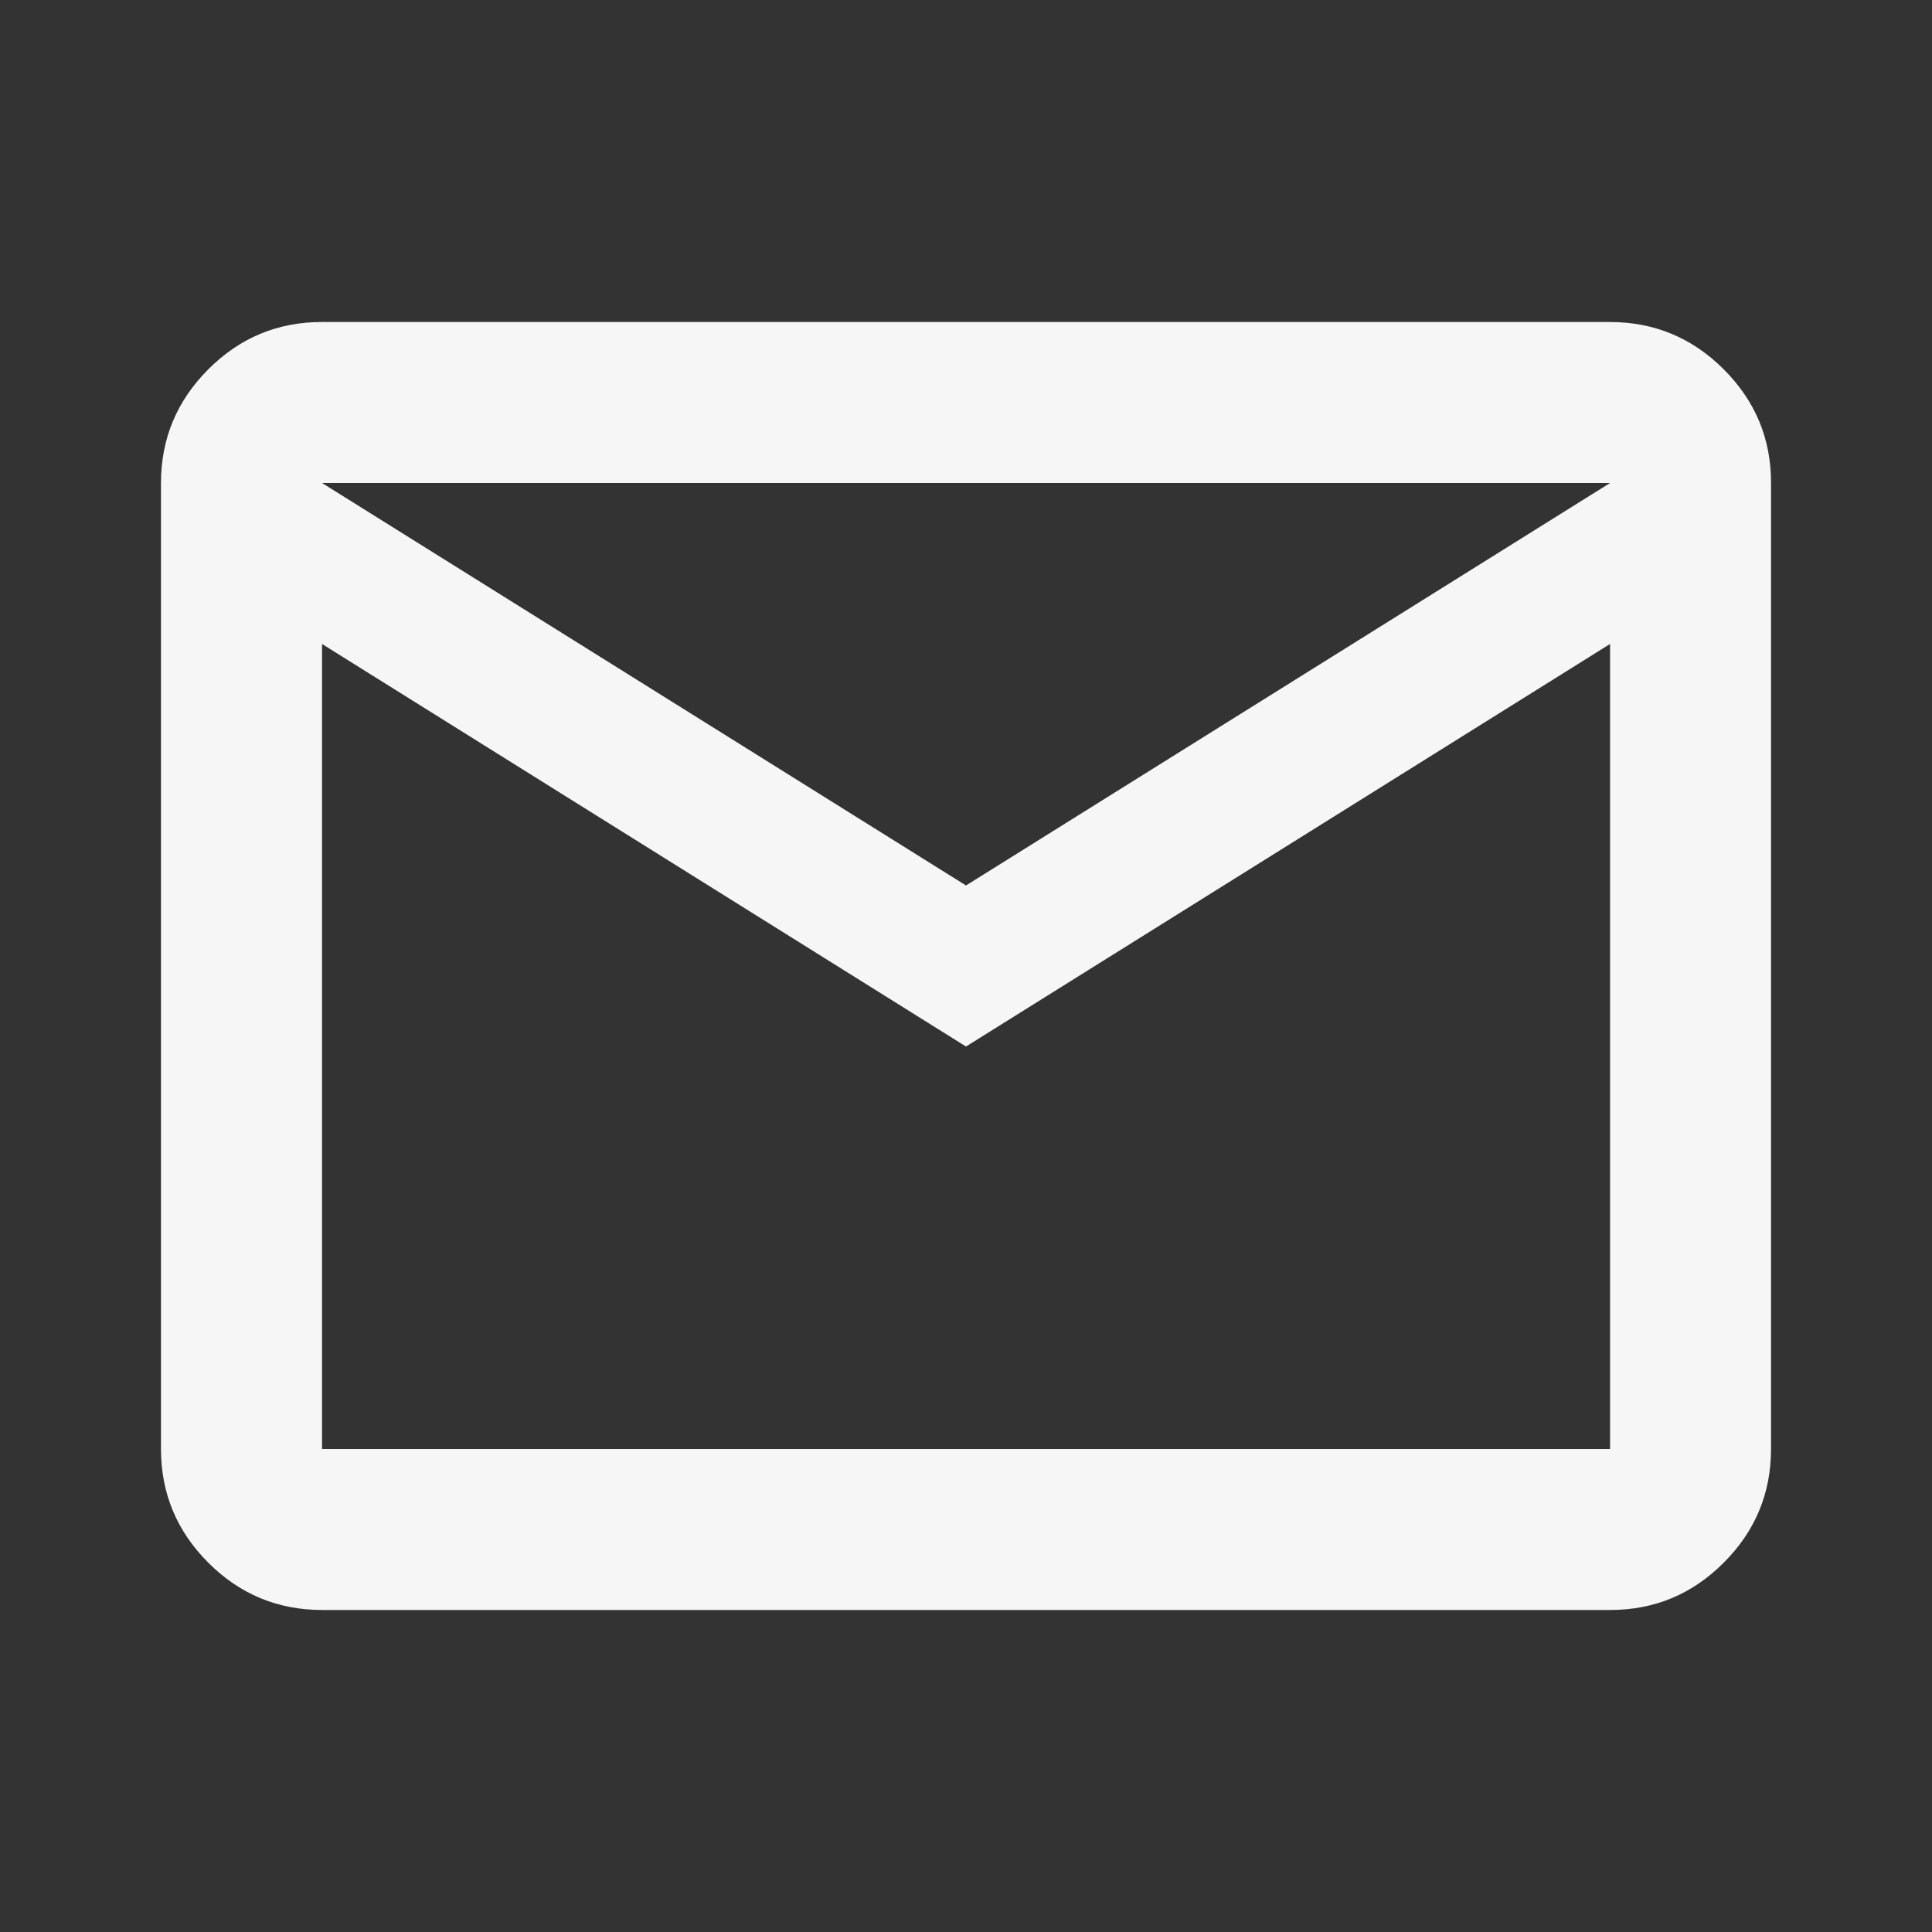
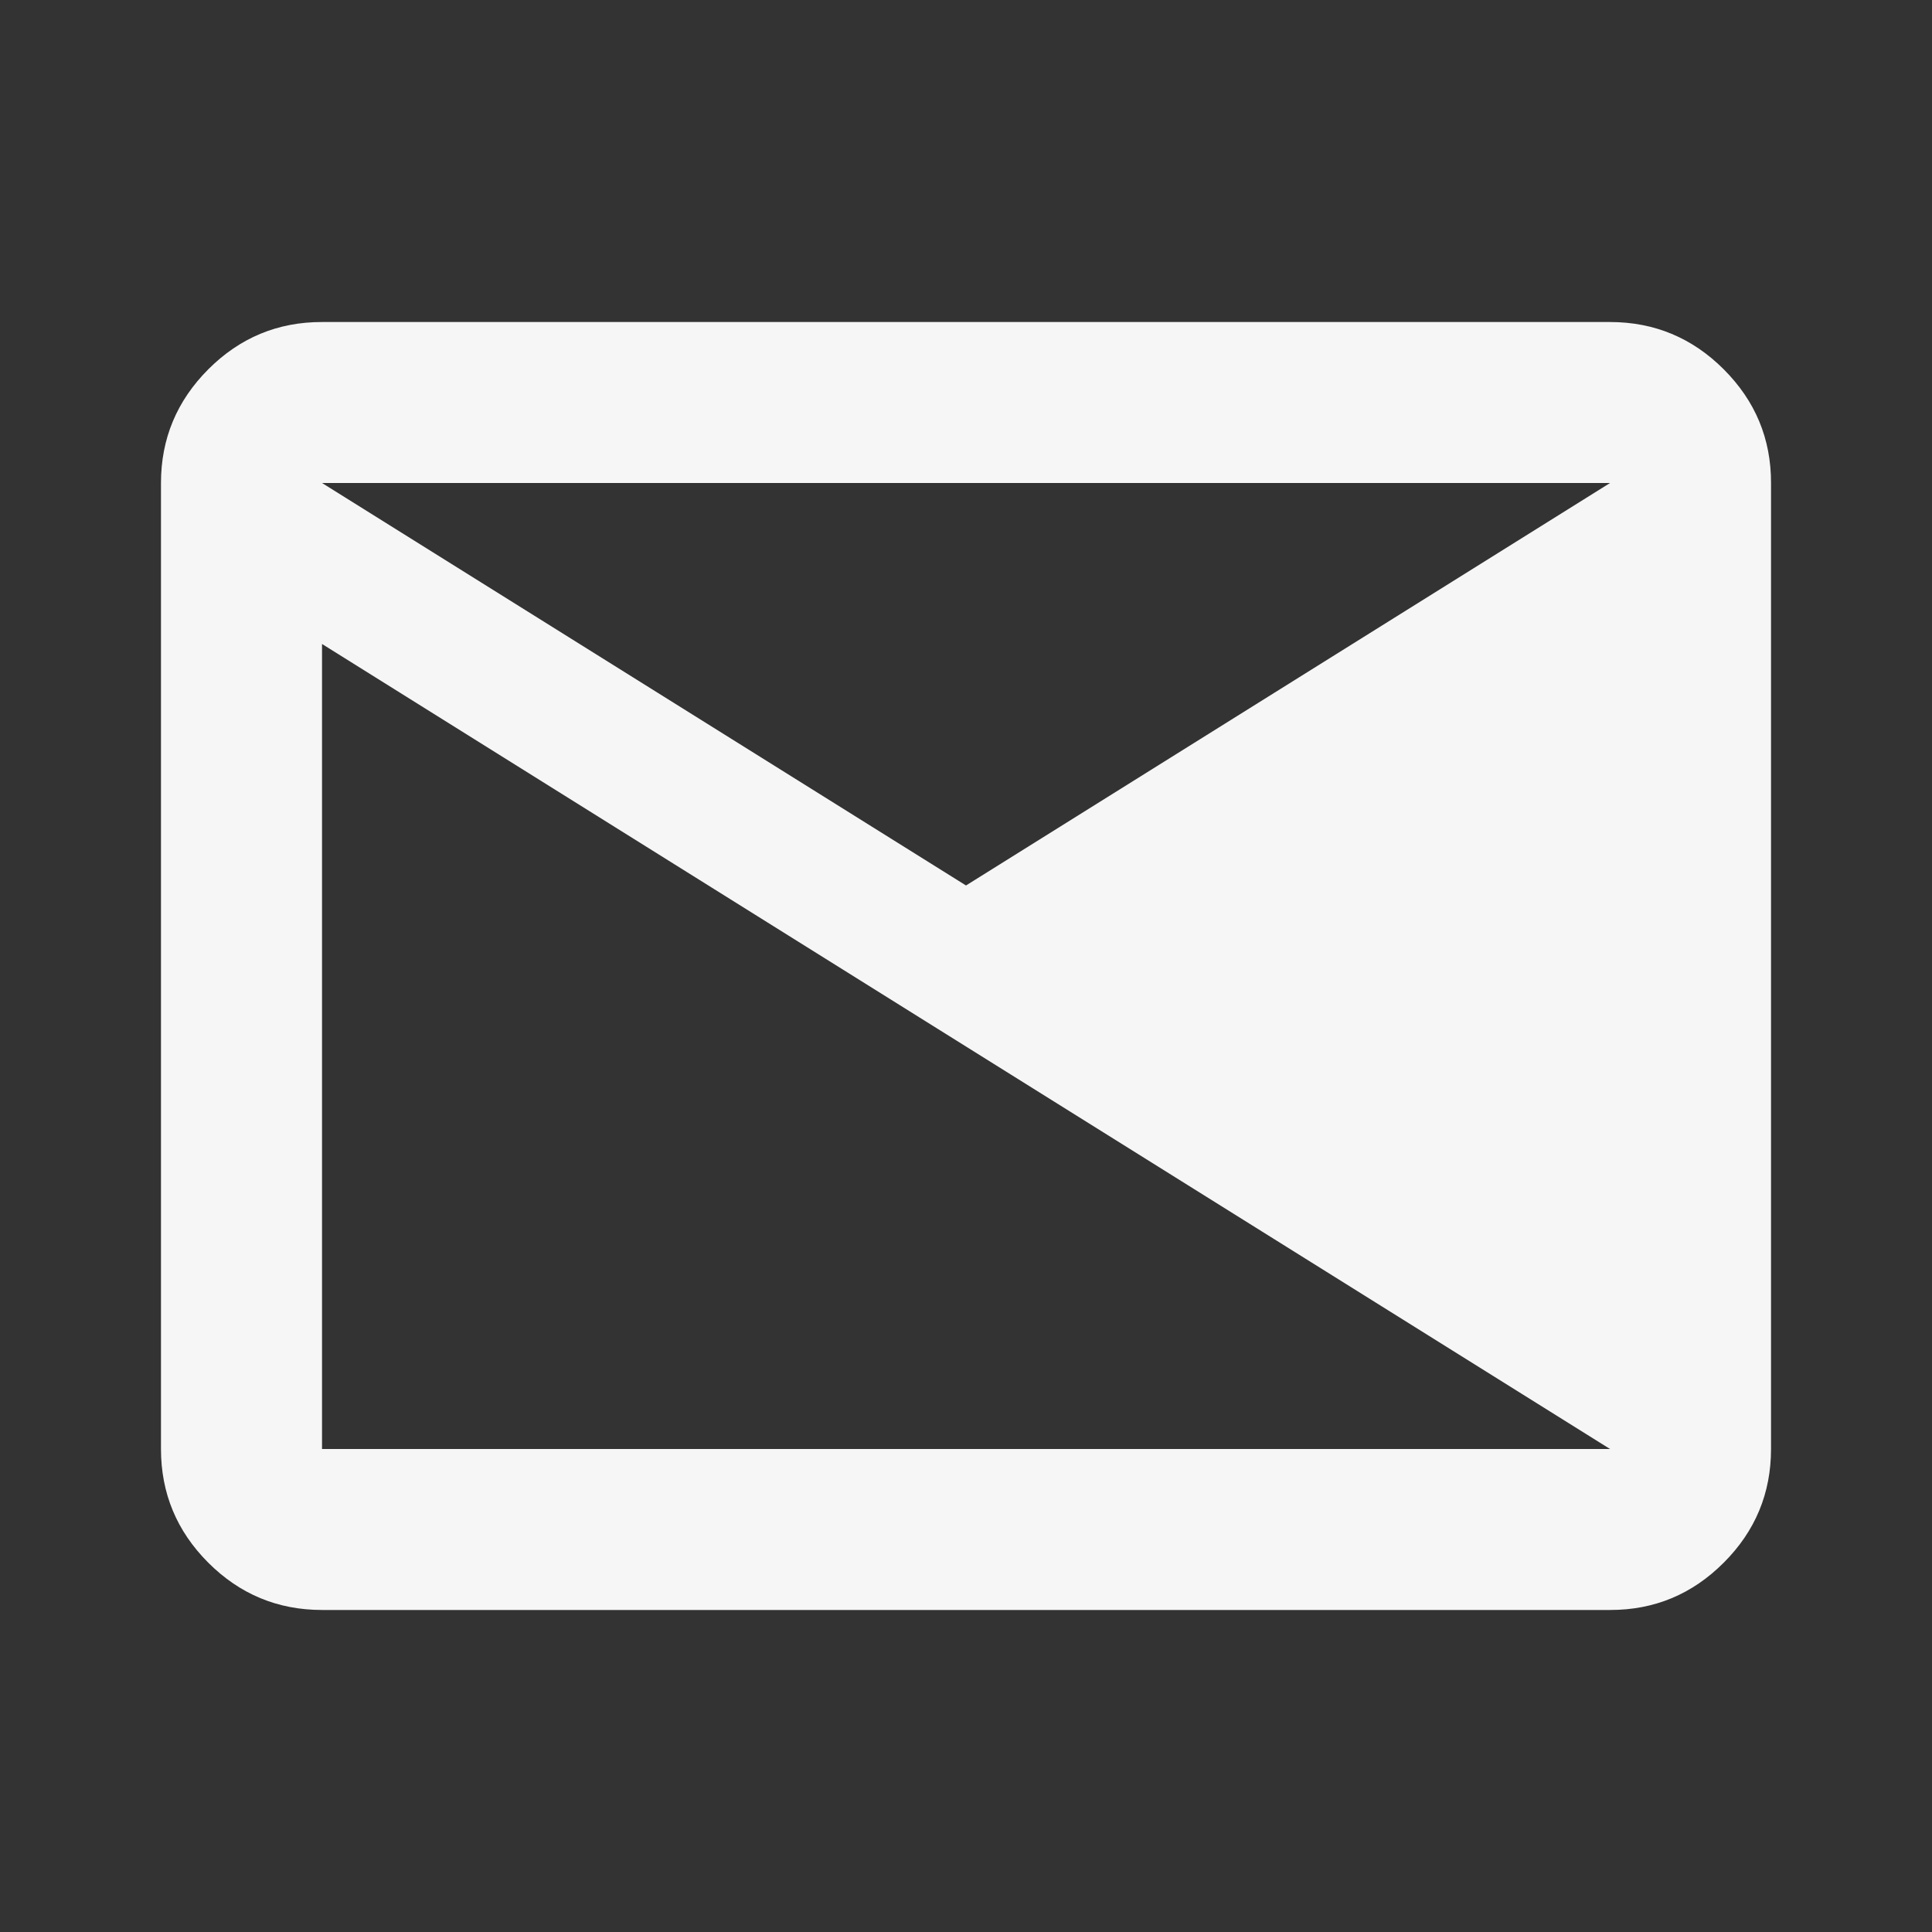
<svg xmlns="http://www.w3.org/2000/svg" width="25" height="25" viewBox="0 0 25 25" fill="none">
  <rect x="0" y="0" width="25" height="25" fill="#333333" stroke="none" />
-   <path d="M4.167 20.833C3.594 20.833 3.103 20.629 2.695 20.221C2.287 19.813 2.083 19.322 2.083 18.75V6.25C2.083 5.677 2.288 5.187 2.696 4.778C3.104 4.37 3.595 4.166 4.167 4.167H20.834C21.406 4.167 21.897 4.371 22.305 4.779C22.714 5.188 22.918 5.678 22.917 6.25V18.75C22.917 19.323 22.713 19.814 22.304 20.222C21.896 20.63 21.406 20.834 20.834 20.833H4.167ZM12.5 13.542L4.167 8.333V18.75H20.834V8.333L12.5 13.542ZM12.5 11.458L20.834 6.25H4.167L12.5 11.458ZM4.167 8.333V6.25V18.75V8.333Z" fill="#F6F6F6" />
+   <path d="M4.167 20.833C3.594 20.833 3.103 20.629 2.695 20.221C2.287 19.813 2.083 19.322 2.083 18.75V6.25C2.083 5.677 2.288 5.187 2.696 4.778C3.104 4.37 3.595 4.166 4.167 4.167H20.834C21.406 4.167 21.897 4.371 22.305 4.779C22.714 5.188 22.918 5.678 22.917 6.25V18.75C22.917 19.323 22.713 19.814 22.304 20.222C21.896 20.63 21.406 20.834 20.834 20.833H4.167ZM12.5 13.542L4.167 8.333V18.75H20.834L12.5 13.542ZM12.5 11.458L20.834 6.25H4.167L12.5 11.458ZM4.167 8.333V6.25V18.75V8.333Z" fill="#F6F6F6" />
</svg>